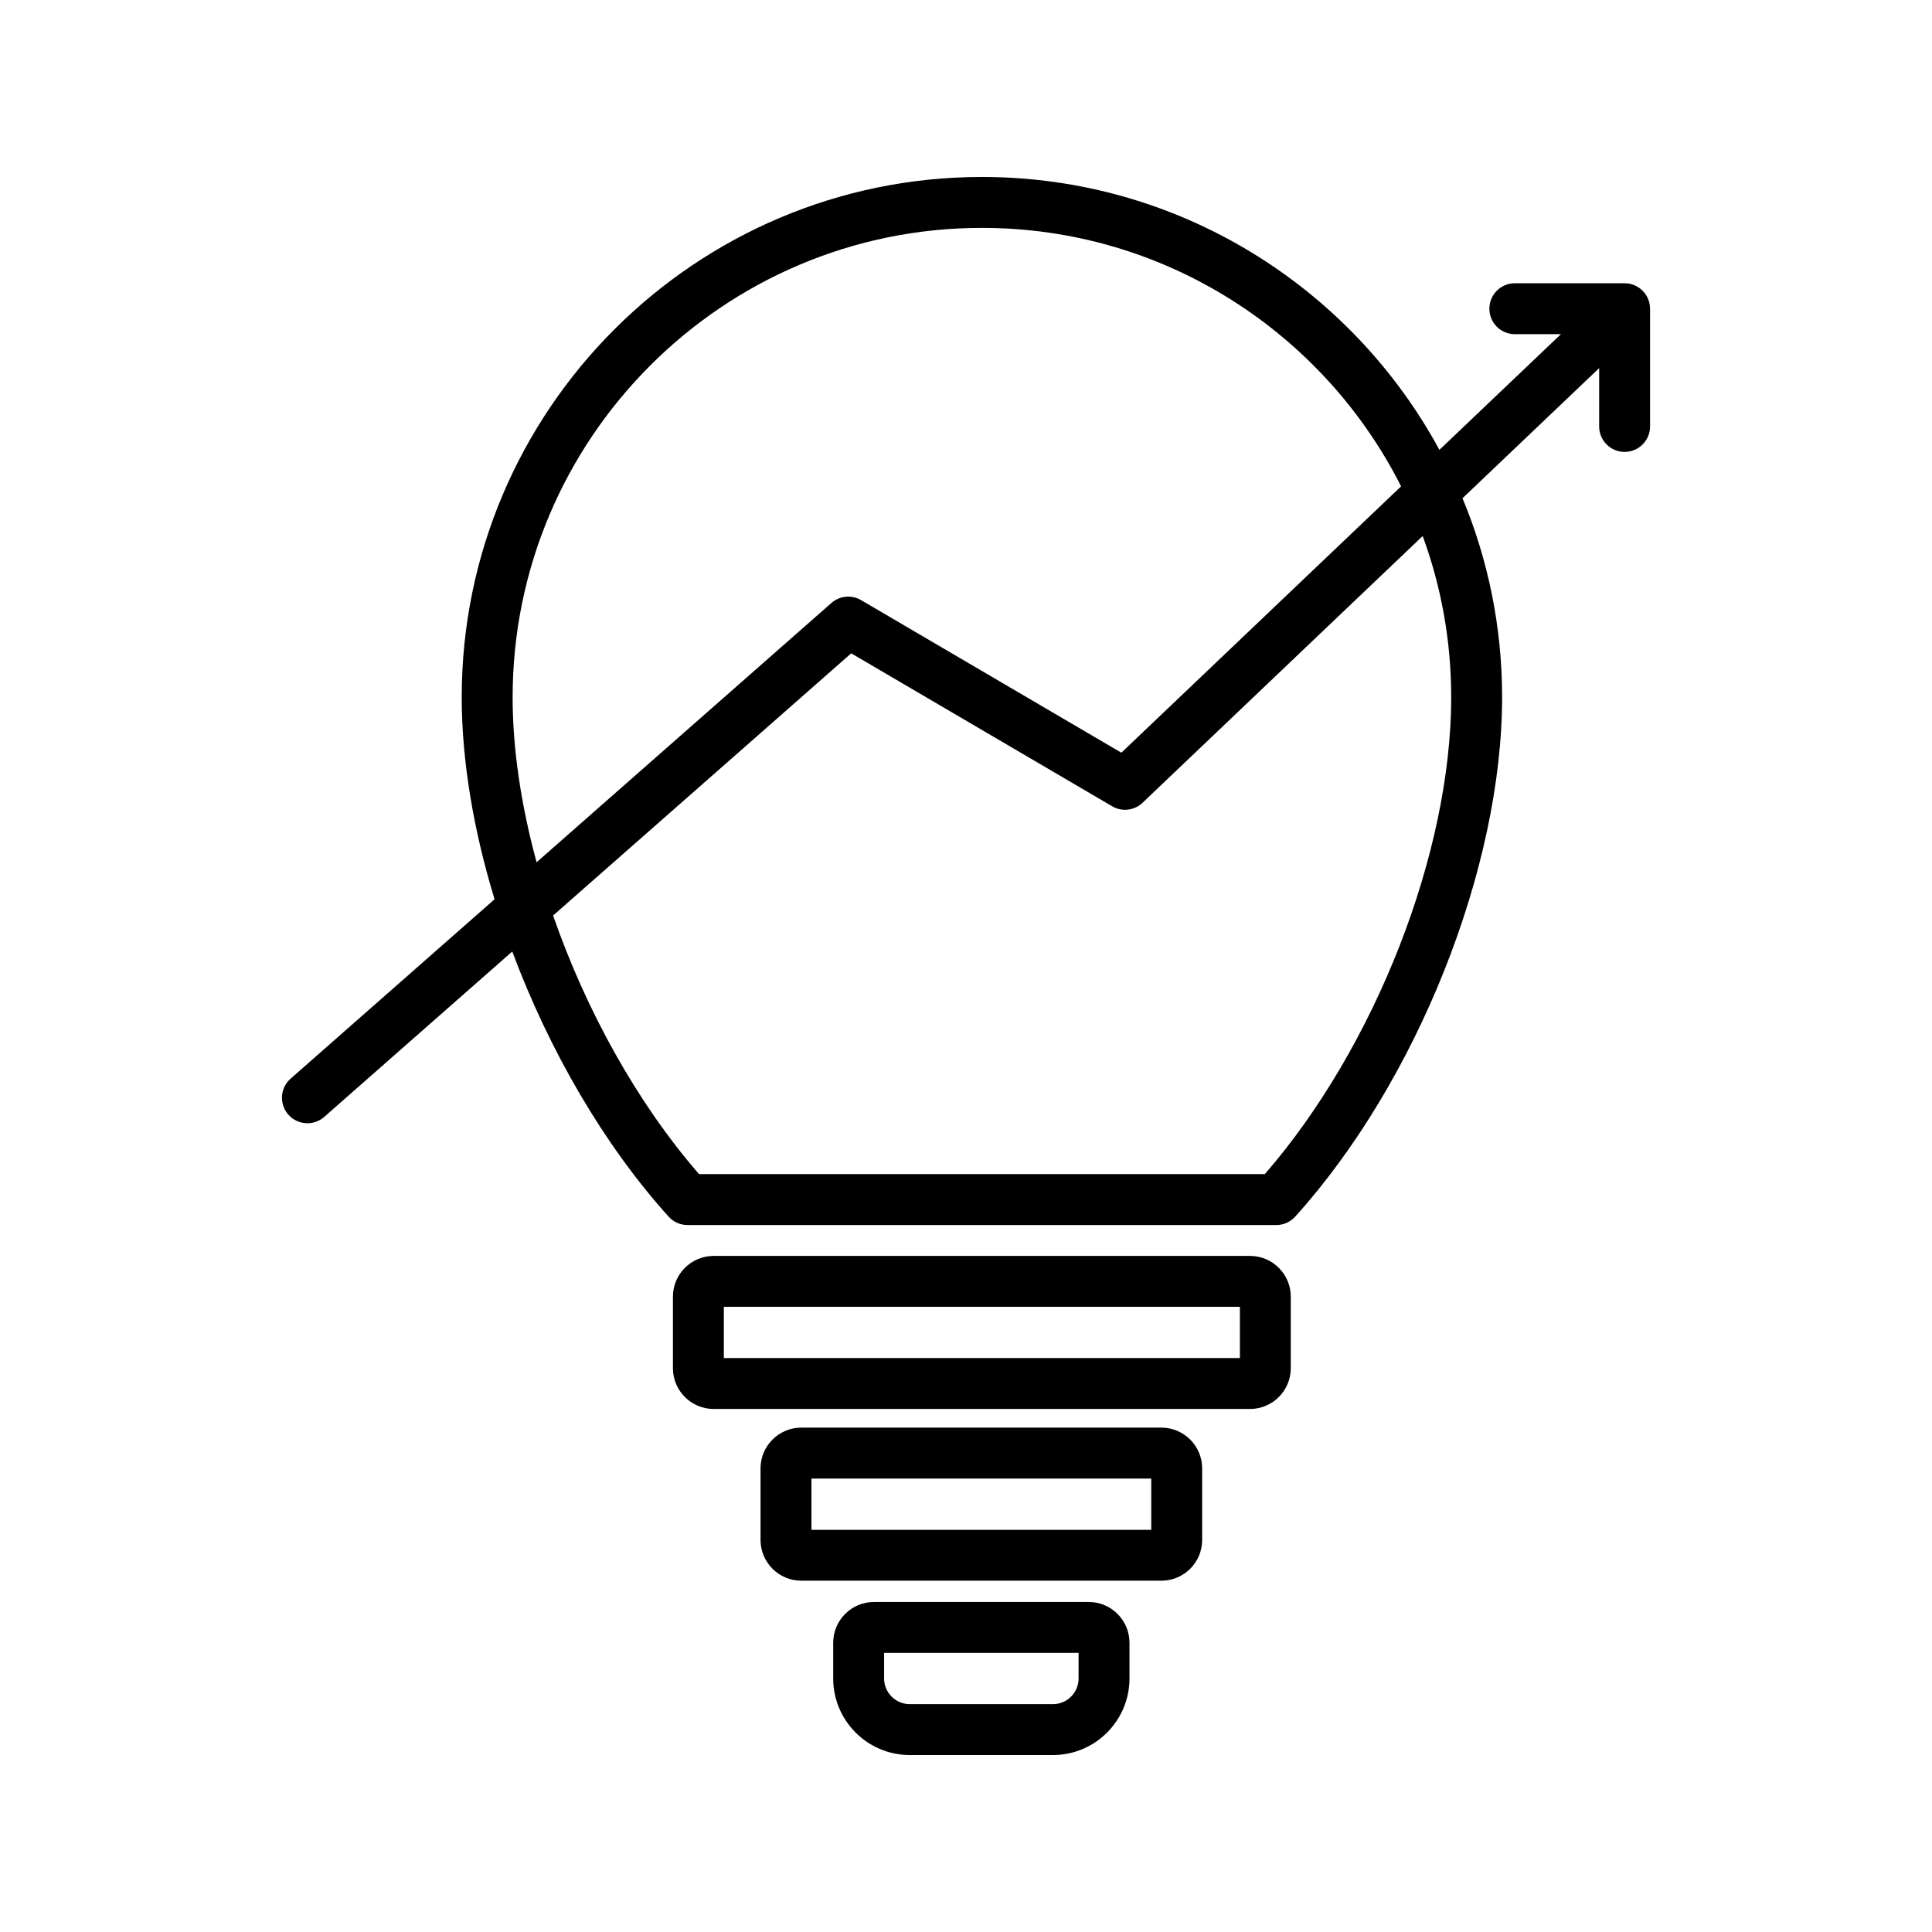
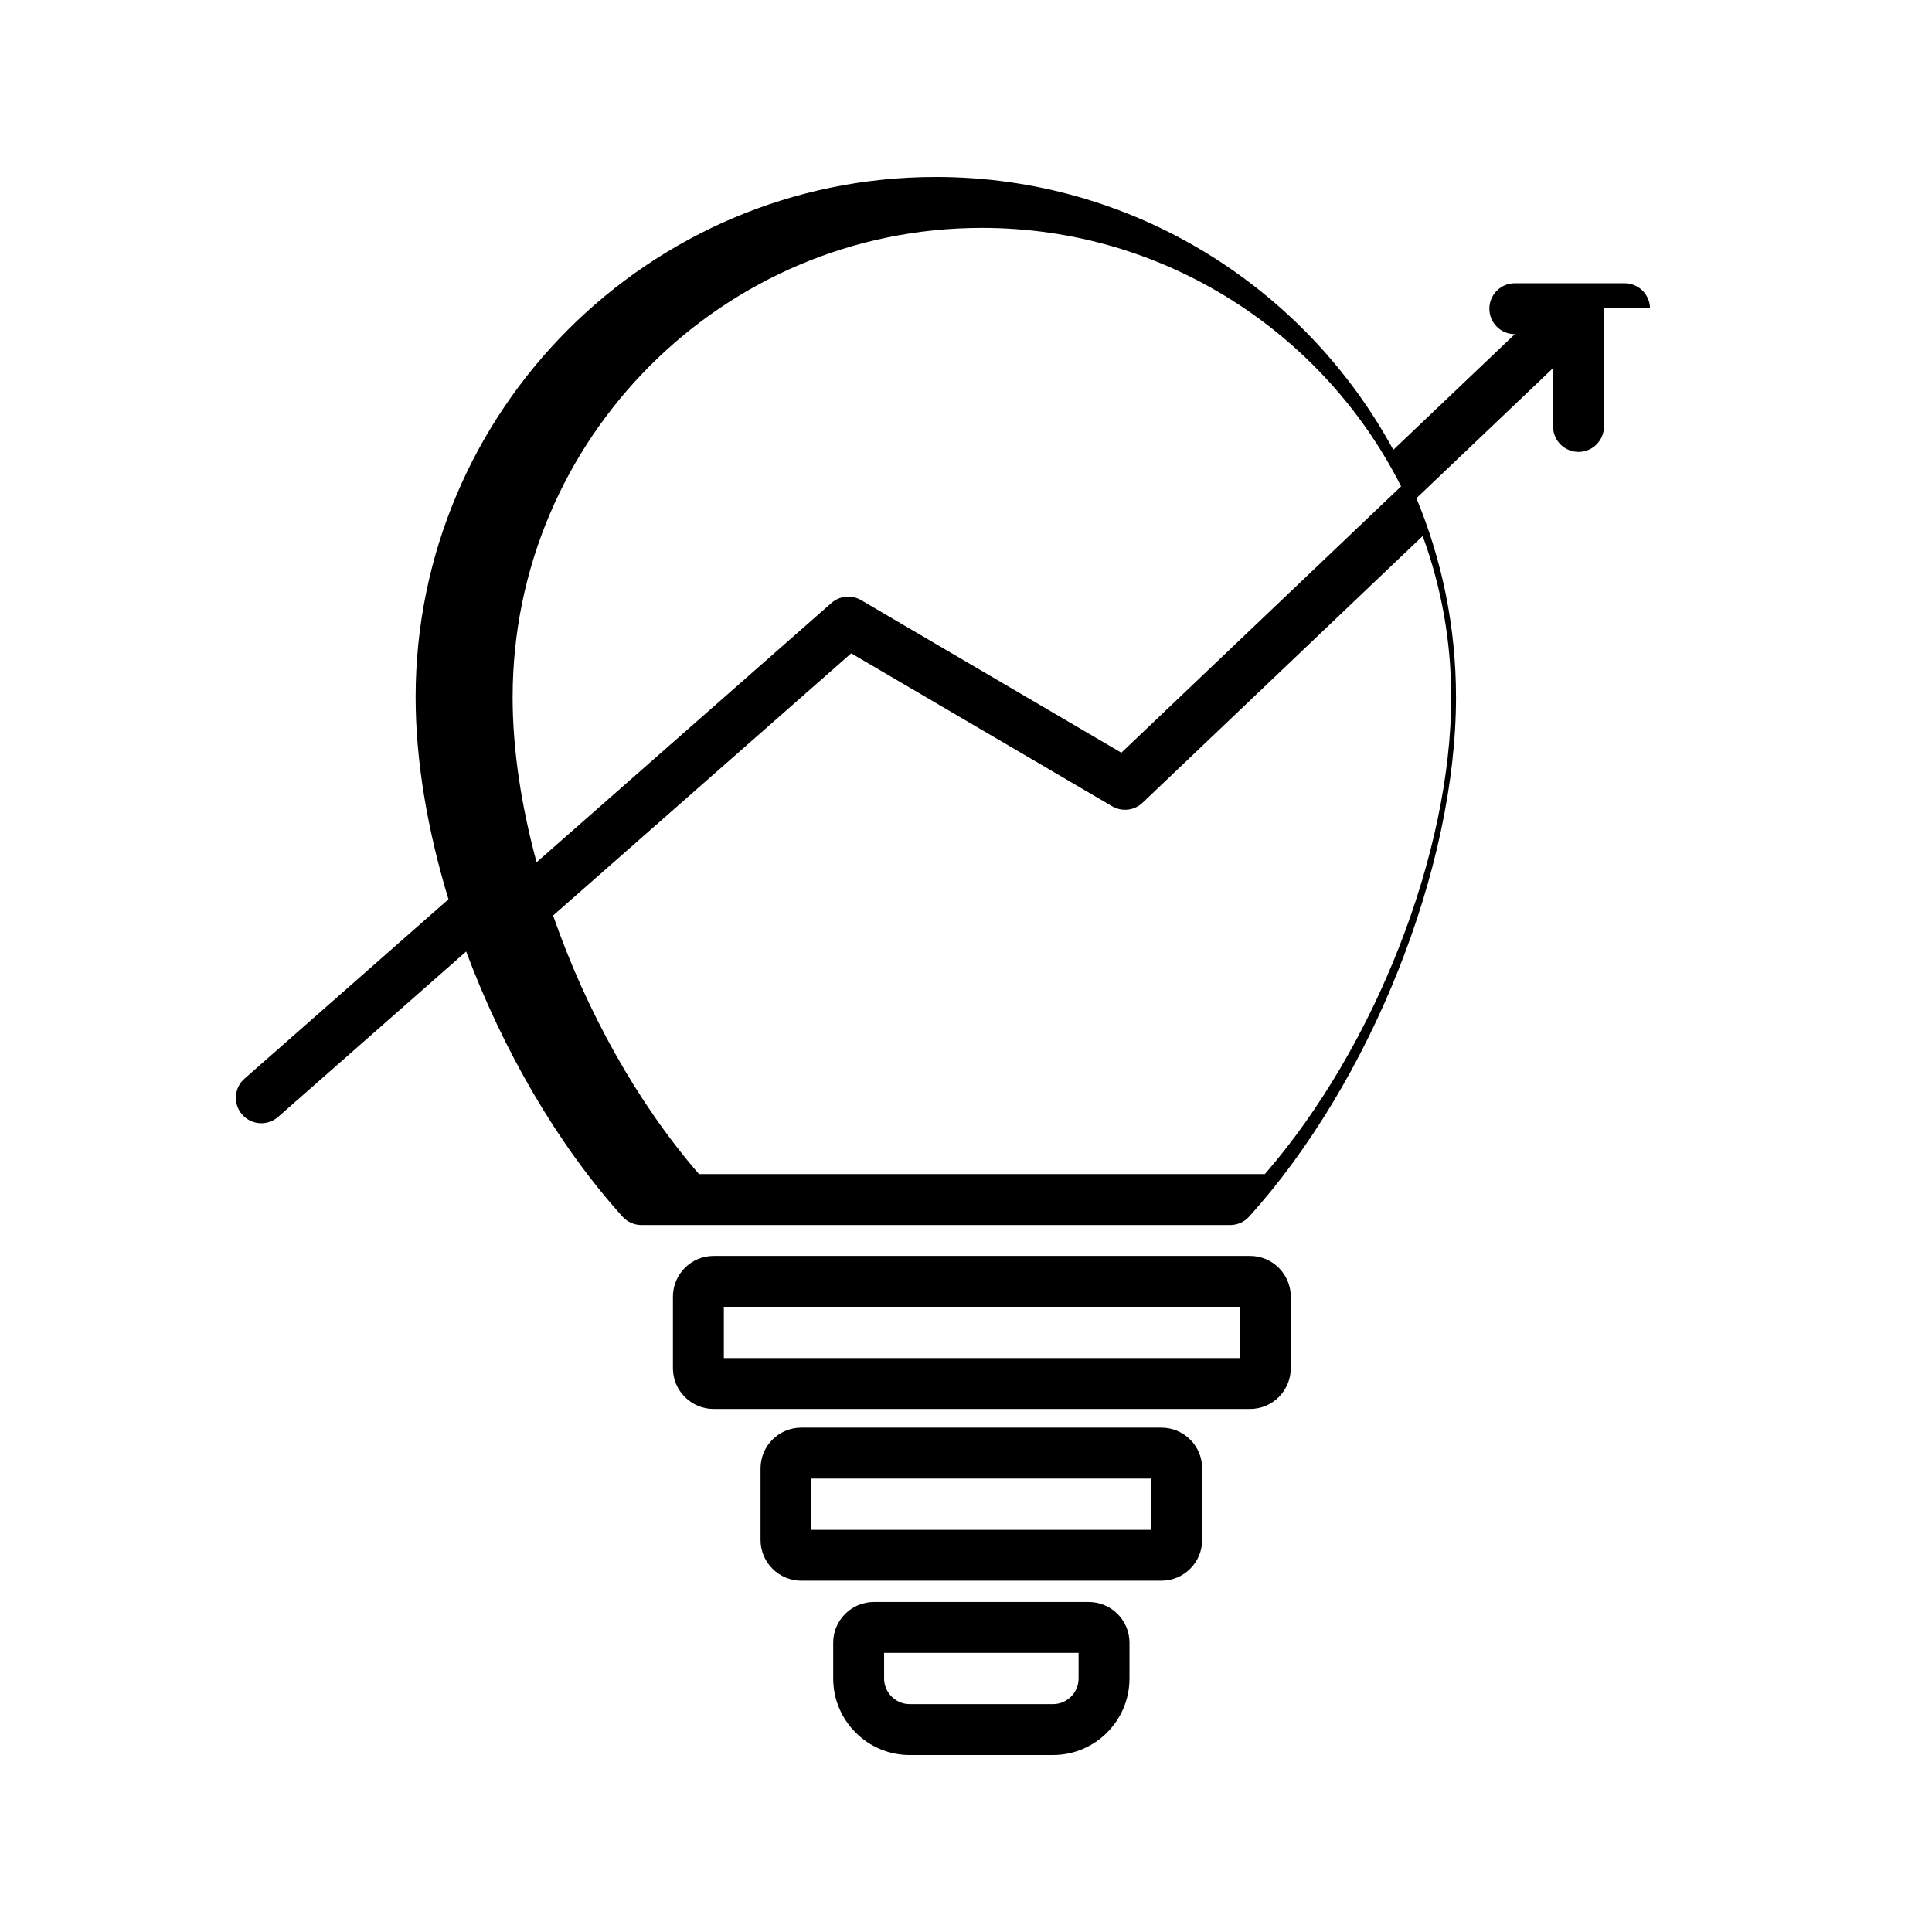
<svg xmlns="http://www.w3.org/2000/svg" fill="#000000" width="800px" height="800px" version="1.1" viewBox="144 144 512 512">
-   <path d="m475.27 476.83h-142.14c-5.953 0-10.797 4.844-10.797 10.797v18.969c0 5.953 4.844 10.797 10.797 10.797h142.14c5.953 0 10.797-4.844 10.797-10.797v-18.969c0.004-5.953-4.844-10.797-10.797-10.797zm-2.695 27.074h-136.75v-13.582h136.76v13.582zm-20.789 18.434h-95.438c-5.953 0-10.797 4.844-10.797 10.797v18.969c0 5.953 4.844 10.797 10.797 10.797h95.438c5.953 0 10.797-4.844 10.797-10.797v-18.969c0-5.953-4.844-10.797-10.797-10.797zm-2.695 27.078h-90.047v-13.582h90.047zm-16.562 19.125h-56.926c-5.953 0-10.797 4.844-10.797 10.797v9.484c0 11.18 9.098 20.281 20.281 20.281h37.957c11.18 0 20.281-9.098 20.281-20.281v-9.484c-0.004-5.953-4.844-10.797-10.797-10.797zm-2.695 20.281c0 3.742-3.047 6.793-6.793 6.793l-37.953-0.004c-3.742 0-6.793-3.047-6.793-6.793v-6.793h51.539zm151.43-363.23c-0.004-0.125-0.012-0.246-0.02-0.371-0.012-0.109-0.027-0.211-0.035-0.312-0.016-0.113-0.031-0.227-0.051-0.34-0.02-0.109-0.047-0.215-0.07-0.324-0.027-0.109-0.051-0.211-0.082-0.32s-0.066-0.211-0.102-0.312c-0.035-0.102-0.07-0.207-0.113-0.309-0.043-0.098-0.082-0.199-0.129-0.297-0.047-0.102-0.094-0.207-0.148-0.305-0.051-0.094-0.102-0.184-0.152-0.277-0.055-0.098-0.113-0.195-0.176-0.289s-0.129-0.184-0.191-0.277c-0.062-0.086-0.125-0.176-0.191-0.258-0.078-0.098-0.16-0.184-0.238-0.277-0.051-0.055-0.094-0.113-0.145-0.168-0.02-0.02-0.043-0.035-0.062-0.055-0.086-0.086-0.176-0.168-0.262-0.25-0.078-0.07-0.148-0.145-0.23-0.211-0.082-0.066-0.168-0.133-0.25-0.195-0.094-0.07-0.184-0.145-0.277-0.207-0.078-0.051-0.16-0.098-0.242-0.148-0.109-0.066-0.211-0.133-0.32-0.195-0.082-0.047-0.168-0.082-0.25-0.125-0.113-0.055-0.223-0.113-0.336-0.16-0.098-0.043-0.195-0.07-0.293-0.113-0.109-0.043-0.211-0.082-0.32-0.117-0.102-0.031-0.211-0.055-0.32-0.086-0.109-0.027-0.211-0.055-0.32-0.082-0.102-0.02-0.207-0.035-0.309-0.051-0.117-0.02-0.238-0.043-0.355-0.051-0.094-0.012-0.191-0.016-0.281-0.02-0.129-0.012-0.262-0.02-0.391-0.02-0.027 0-0.051-0.004-0.078-0.004h-29.082c-3.727 0-6.746 3.019-6.746 6.746s3.019 6.746 6.746 6.746h12.215l-32.199 30.656c-23.344-43.035-68.938-72.316-121.24-72.316-76.012 0-137.86 61.84-137.86 137.86 0 16.836 3.125 35.242 8.703 53.559l-54.051 47.539c-2.797 2.461-3.07 6.723-0.613 9.52 1.332 1.516 3.199 2.293 5.07 2.293 1.582 0 3.172-0.555 4.453-1.68l49.832-43.828c9.738 26.094 24.199 51.148 41.441 70.262 1.281 1.418 3.102 2.227 5.008 2.227h156.03c1.906 0 3.727-0.809 5.008-2.227 32.285-35.781 54.832-92.387 54.832-137.66 0-18.668-3.738-36.48-10.492-52.73l36.211-34.477v15.457c0 3.727 3.019 6.746 6.746 6.746 3.727 0 6.746-3.019 6.746-6.746v-31.195c-0.004-0.082-0.016-0.148-0.016-0.219zm-301.41 103.16c0-68.574 55.789-124.36 124.36-124.36 48.496 0 90.594 27.906 111.09 68.496l-74.133 70.586-68.969-40.434c-2.508-1.469-5.68-1.168-7.867 0.754l-78.133 68.715c-4.086-15.027-6.352-29.961-6.352-43.754zm248.73 0c0 41.293-20.203 92.797-49.383 126.39h-149.96c-16.379-18.855-29.926-43.352-38.664-68.52l79.004-69.484 69.152 40.535c2.598 1.523 5.883 1.141 8.062-0.938l74.234-70.684c4.883 13.324 7.551 27.703 7.551 42.695z" />
+   <path d="m475.27 476.83h-142.14c-5.953 0-10.797 4.844-10.797 10.797v18.969c0 5.953 4.844 10.797 10.797 10.797h142.14c5.953 0 10.797-4.844 10.797-10.797v-18.969c0.004-5.953-4.844-10.797-10.797-10.797zm-2.695 27.074h-136.75v-13.582h136.76v13.582zm-20.789 18.434h-95.438c-5.953 0-10.797 4.844-10.797 10.797v18.969c0 5.953 4.844 10.797 10.797 10.797h95.438c5.953 0 10.797-4.844 10.797-10.797v-18.969c0-5.953-4.844-10.797-10.797-10.797zm-2.695 27.078h-90.047v-13.582h90.047zm-16.562 19.125h-56.926c-5.953 0-10.797 4.844-10.797 10.797v9.484c0 11.18 9.098 20.281 20.281 20.281h37.957c11.18 0 20.281-9.098 20.281-20.281v-9.484c-0.004-5.953-4.844-10.797-10.797-10.797zm-2.695 20.281c0 3.742-3.047 6.793-6.793 6.793l-37.953-0.004c-3.742 0-6.793-3.047-6.793-6.793v-6.793h51.539zm151.43-363.23c-0.004-0.125-0.012-0.246-0.02-0.371-0.012-0.109-0.027-0.211-0.035-0.312-0.016-0.113-0.031-0.227-0.051-0.34-0.02-0.109-0.047-0.215-0.07-0.324-0.027-0.109-0.051-0.211-0.082-0.32s-0.066-0.211-0.102-0.312c-0.035-0.102-0.07-0.207-0.113-0.309-0.043-0.098-0.082-0.199-0.129-0.297-0.047-0.102-0.094-0.207-0.148-0.305-0.051-0.094-0.102-0.184-0.152-0.277-0.055-0.098-0.113-0.195-0.176-0.289s-0.129-0.184-0.191-0.277c-0.062-0.086-0.125-0.176-0.191-0.258-0.078-0.098-0.16-0.184-0.238-0.277-0.051-0.055-0.094-0.113-0.145-0.168-0.02-0.02-0.043-0.035-0.062-0.055-0.086-0.086-0.176-0.168-0.262-0.25-0.078-0.07-0.148-0.145-0.23-0.211-0.082-0.066-0.168-0.133-0.25-0.195-0.094-0.07-0.184-0.145-0.277-0.207-0.078-0.051-0.16-0.098-0.242-0.148-0.109-0.066-0.211-0.133-0.32-0.195-0.082-0.047-0.168-0.082-0.25-0.125-0.113-0.055-0.223-0.113-0.336-0.16-0.098-0.043-0.195-0.07-0.293-0.113-0.109-0.043-0.211-0.082-0.32-0.117-0.102-0.031-0.211-0.055-0.32-0.086-0.109-0.027-0.211-0.055-0.32-0.082-0.102-0.02-0.207-0.035-0.309-0.051-0.117-0.02-0.238-0.043-0.355-0.051-0.094-0.012-0.191-0.016-0.281-0.02-0.129-0.012-0.262-0.02-0.391-0.02-0.027 0-0.051-0.004-0.078-0.004h-29.082c-3.727 0-6.746 3.019-6.746 6.746s3.019 6.746 6.746 6.746l-32.199 30.656c-23.344-43.035-68.938-72.316-121.24-72.316-76.012 0-137.86 61.84-137.86 137.86 0 16.836 3.125 35.242 8.703 53.559l-54.051 47.539c-2.797 2.461-3.07 6.723-0.613 9.52 1.332 1.516 3.199 2.293 5.07 2.293 1.582 0 3.172-0.555 4.453-1.68l49.832-43.828c9.738 26.094 24.199 51.148 41.441 70.262 1.281 1.418 3.102 2.227 5.008 2.227h156.03c1.906 0 3.727-0.809 5.008-2.227 32.285-35.781 54.832-92.387 54.832-137.66 0-18.668-3.738-36.48-10.492-52.73l36.211-34.477v15.457c0 3.727 3.019 6.746 6.746 6.746 3.727 0 6.746-3.019 6.746-6.746v-31.195c-0.004-0.082-0.016-0.148-0.016-0.219zm-301.41 103.16c0-68.574 55.789-124.36 124.36-124.36 48.496 0 90.594 27.906 111.09 68.496l-74.133 70.586-68.969-40.434c-2.508-1.469-5.68-1.168-7.867 0.754l-78.133 68.715c-4.086-15.027-6.352-29.961-6.352-43.754zm248.73 0c0 41.293-20.203 92.797-49.383 126.39h-149.96c-16.379-18.855-29.926-43.352-38.664-68.52l79.004-69.484 69.152 40.535c2.598 1.523 5.883 1.141 8.062-0.938l74.234-70.684c4.883 13.324 7.551 27.703 7.551 42.695z" />
</svg>